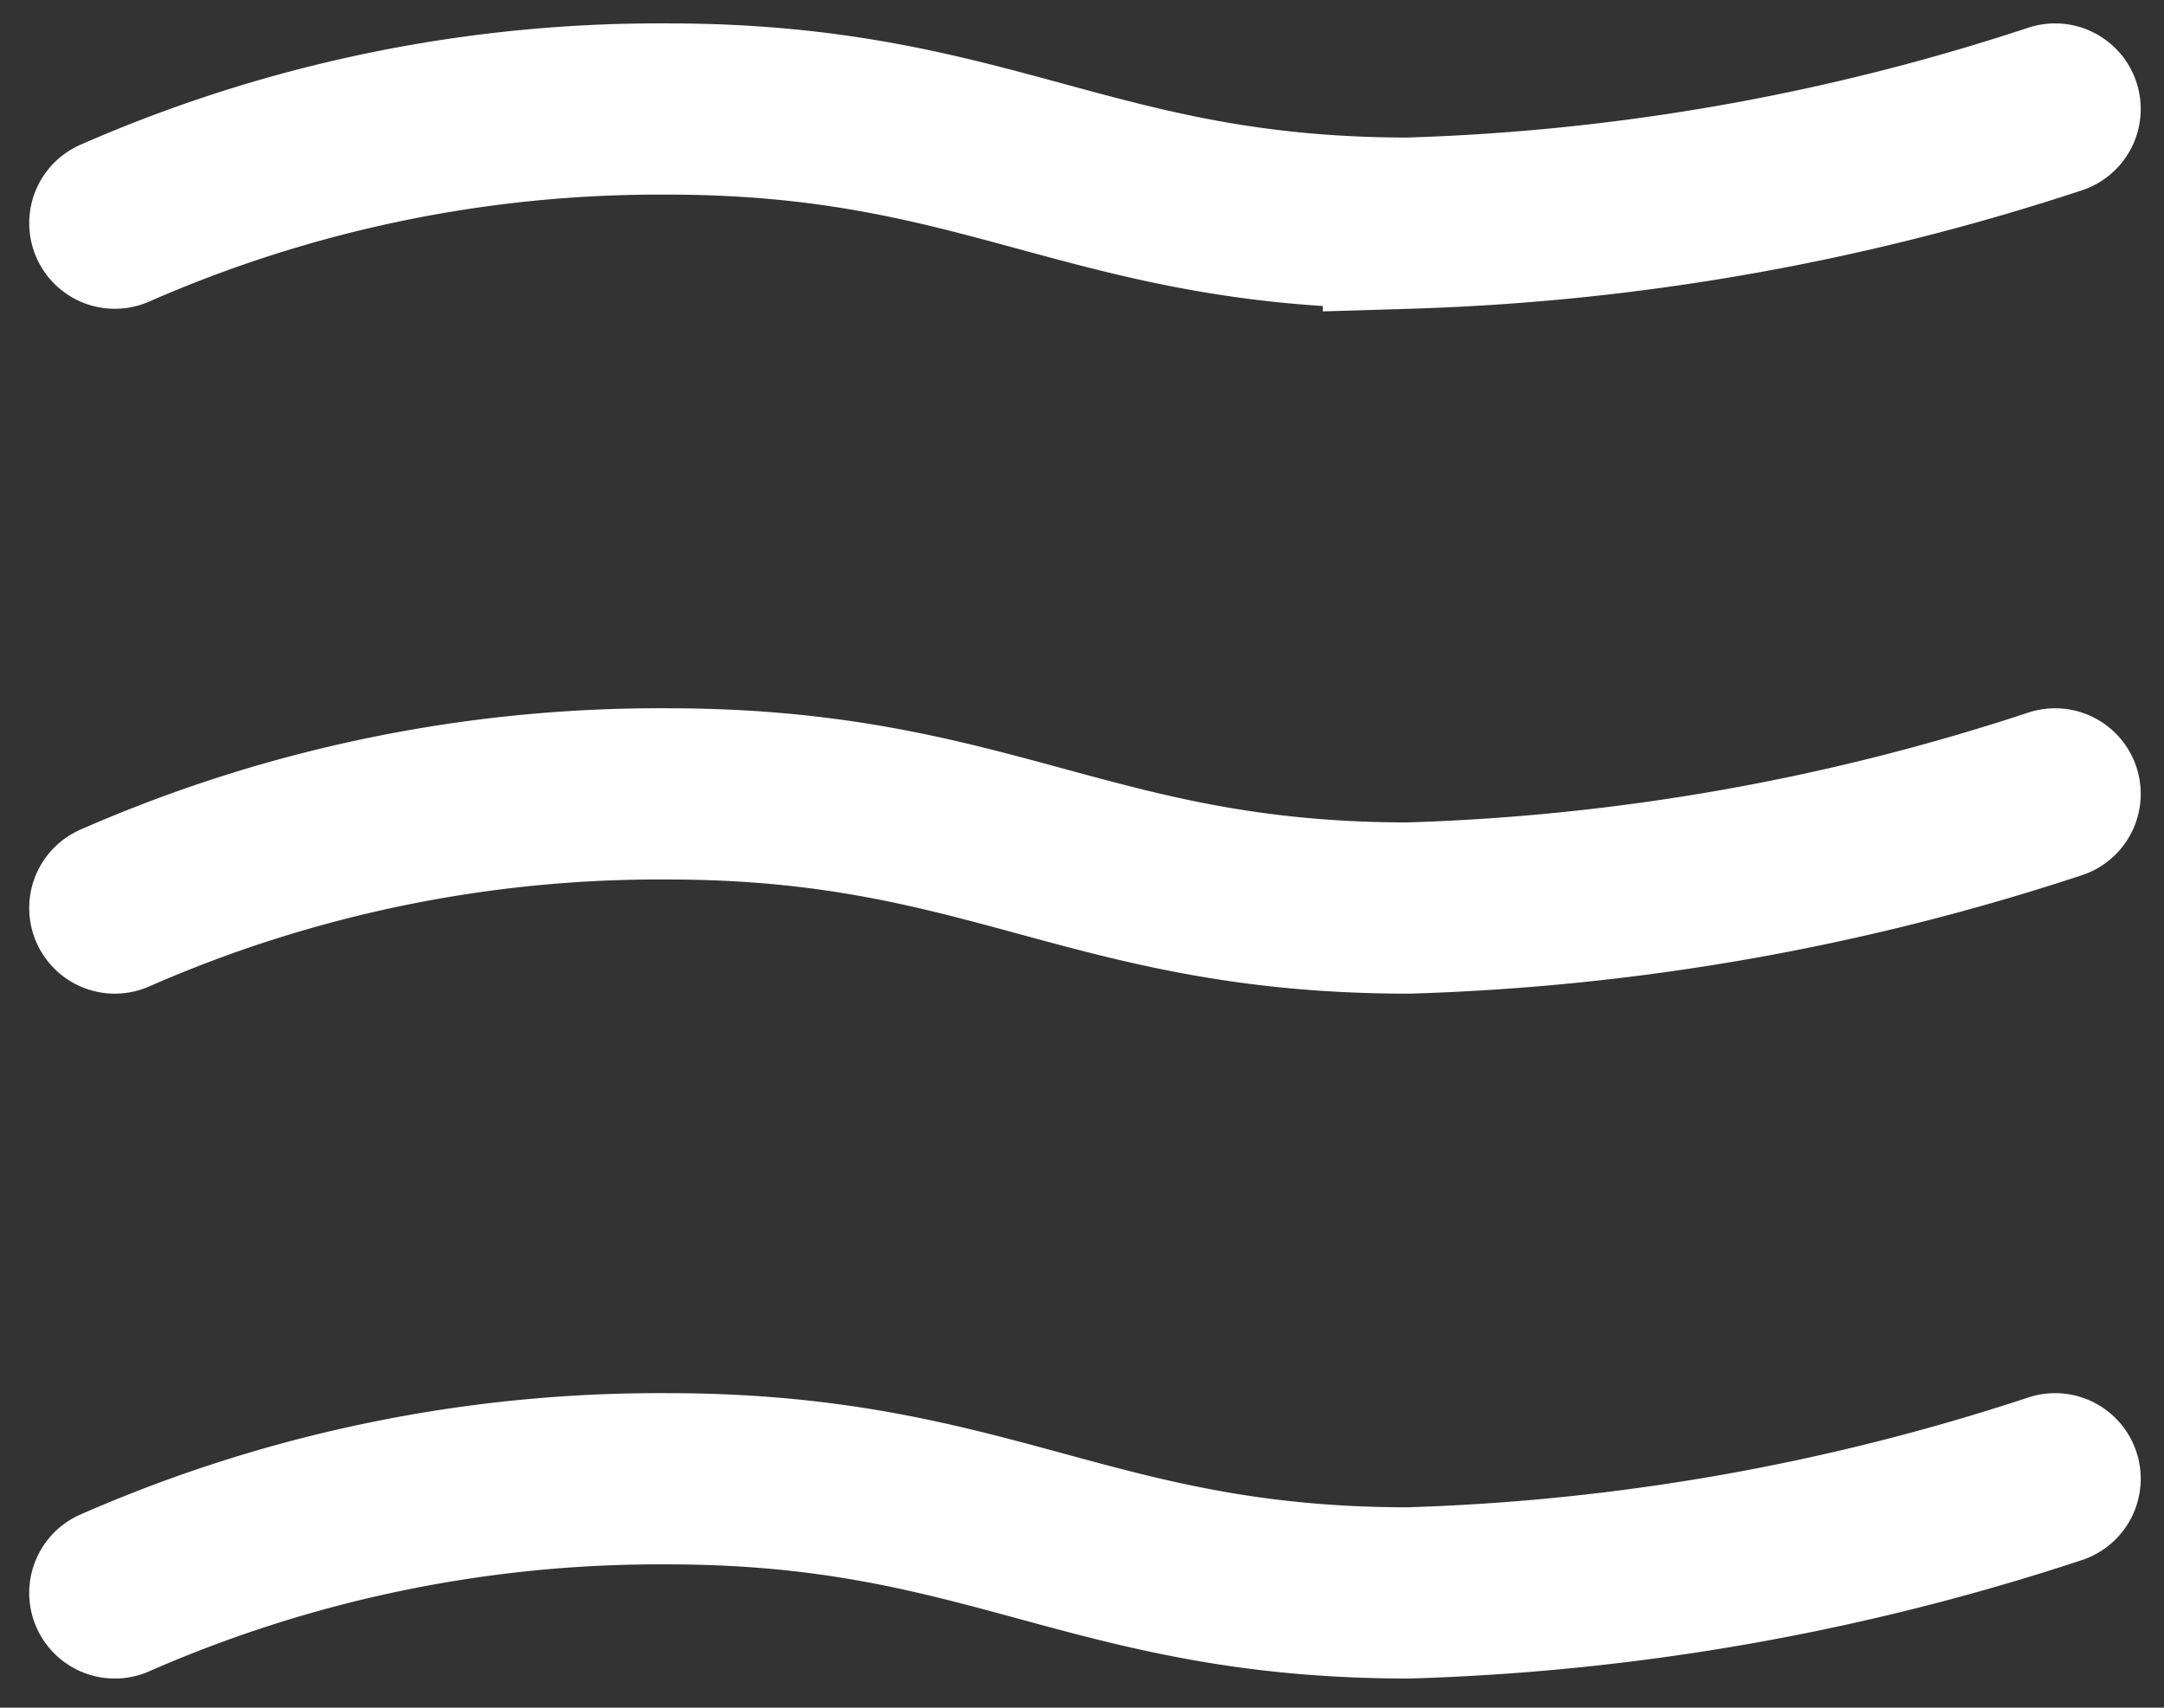
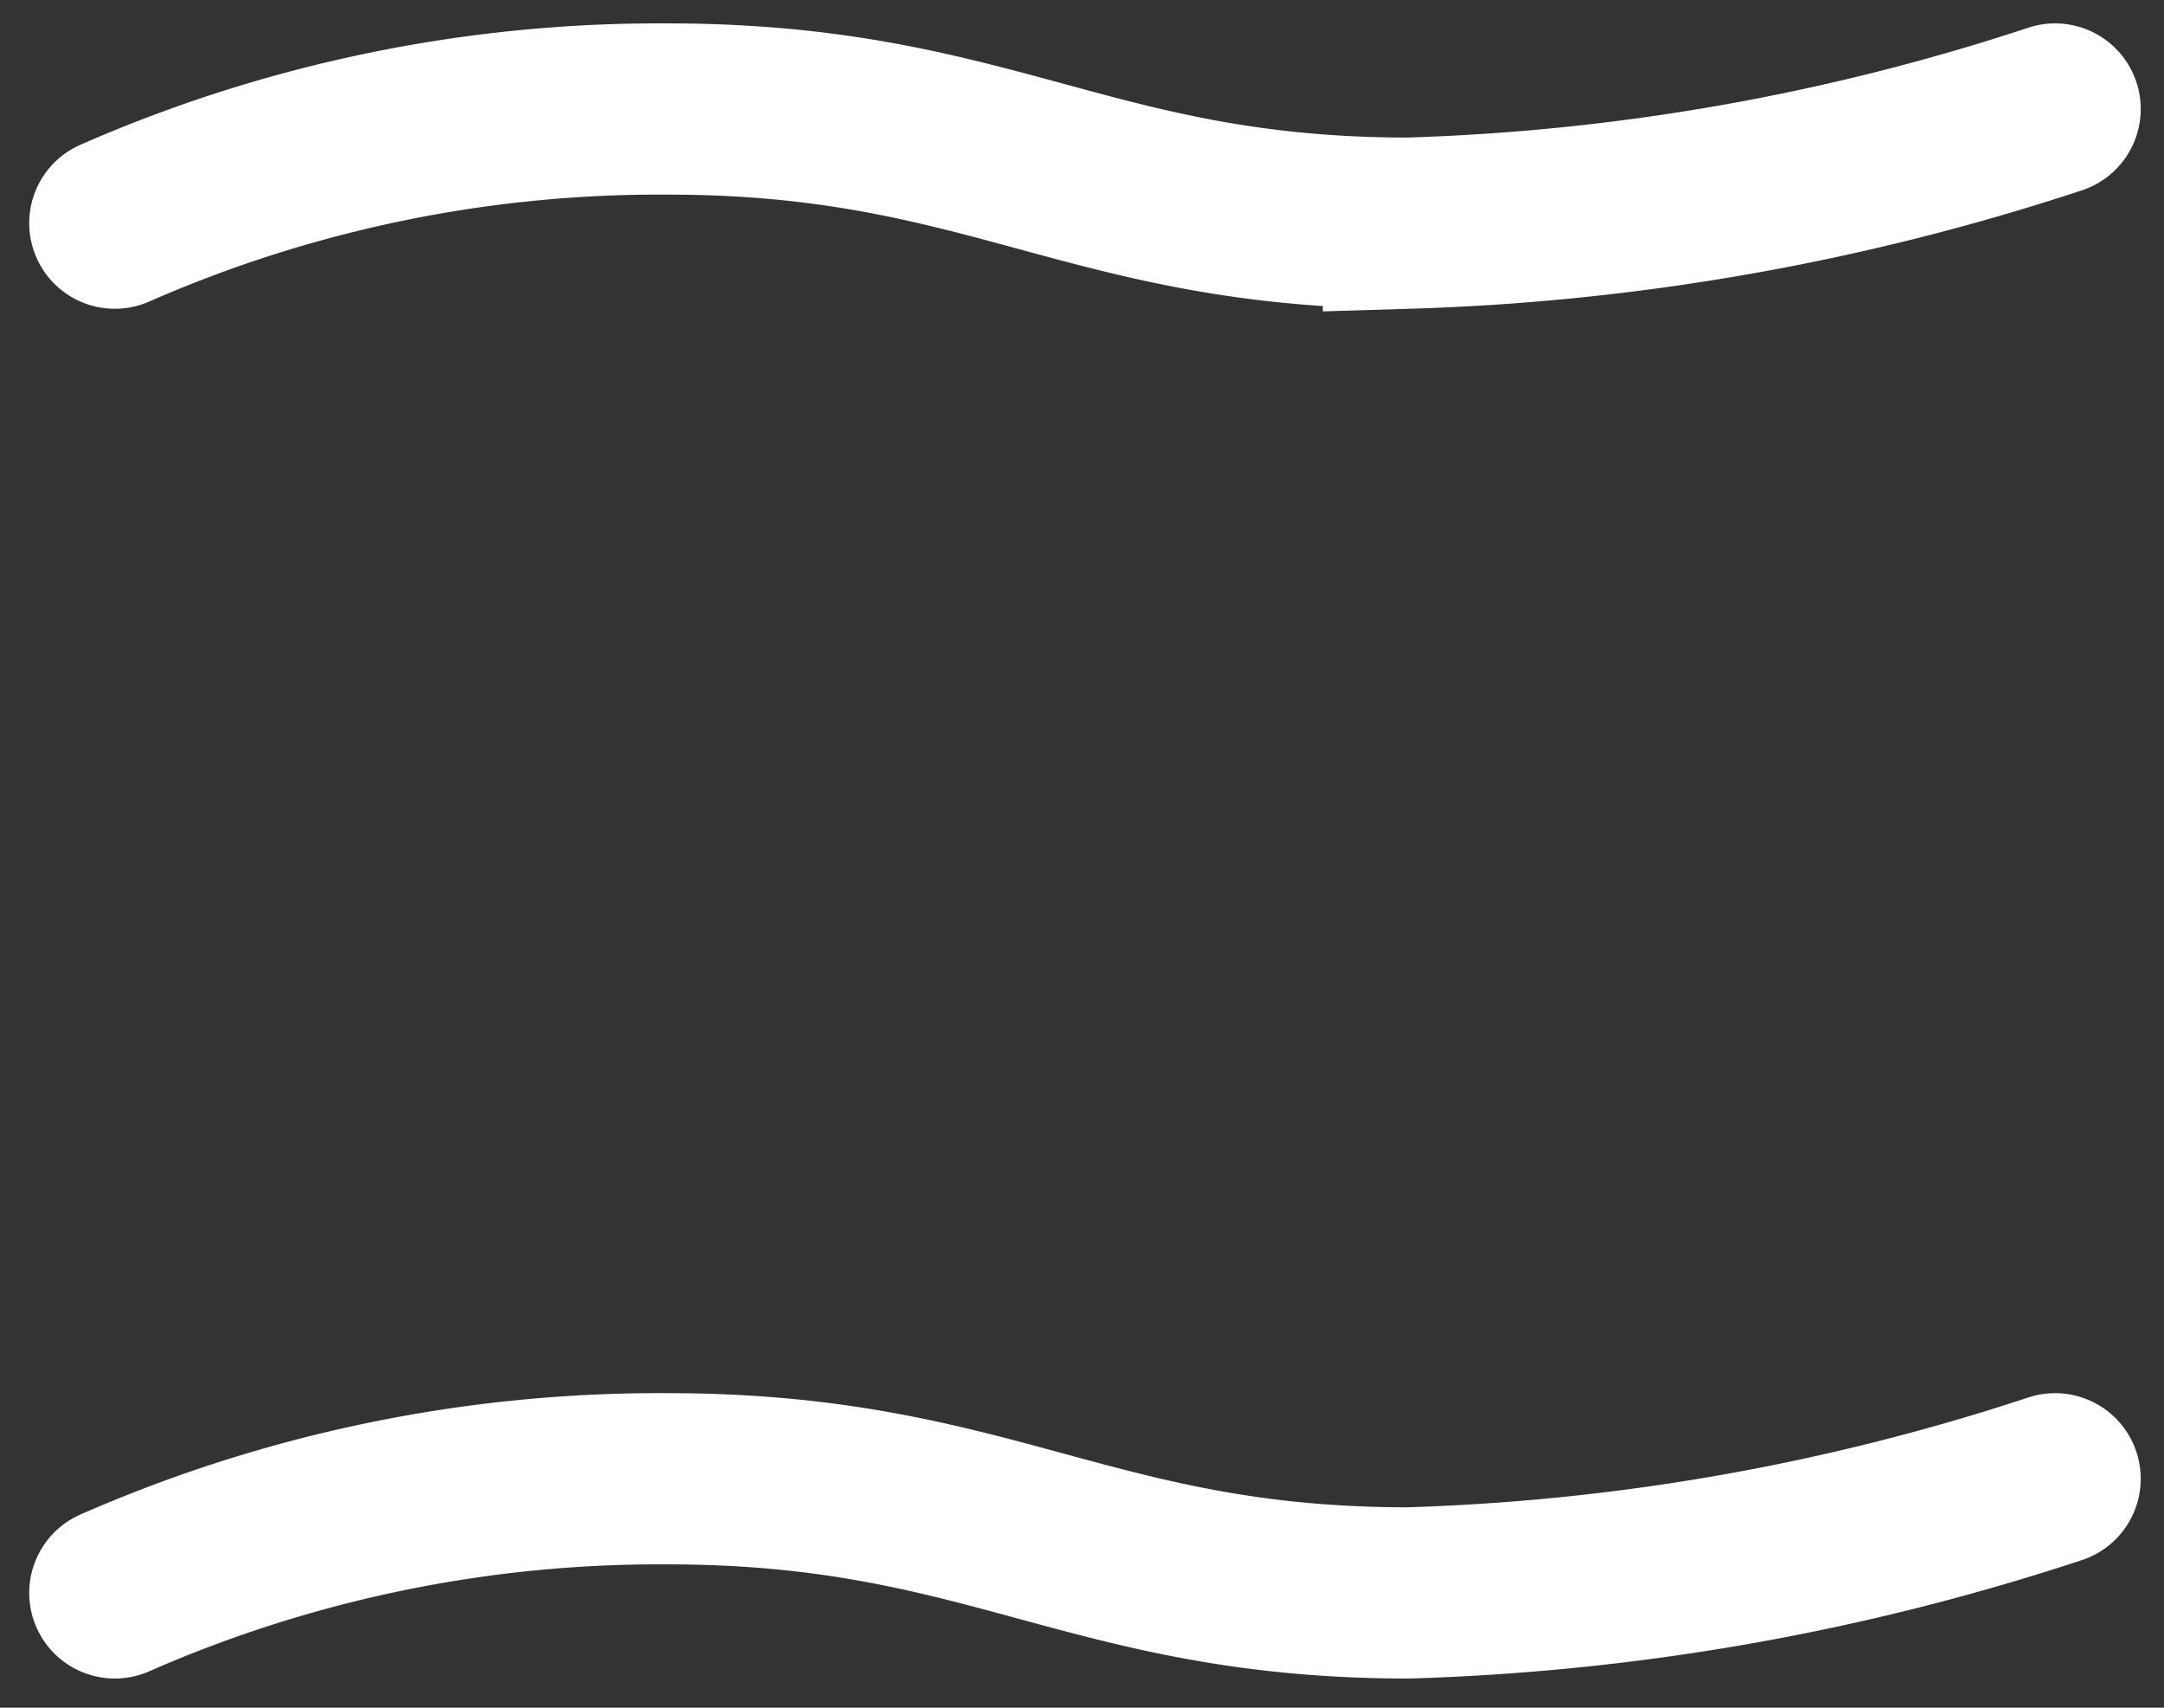
<svg xmlns="http://www.w3.org/2000/svg" width="18.96" height="14.96" viewBox="0 0 18.96 14.96">
  <rect x="0" y="0" width="18.96" height="14.96" fill="#333333" stroke="none" />
  <g id="menu" transform="translate(-328.494 -43.045)">
    <path id="パス_34692" data-name="パス 34692" d="M0,0A11.867,11.867,0,0,1,4.844-1c2.833,0,3.7,1,6.49,1A19.97,19.97,0,0,0,17-1" transform="translate(329.5 57)" fill="none" stroke="#fff" stroke-linecap="round" stroke-width="1.5" />
-     <path id="パス_34803" data-name="パス 34803" d="M0,0A11.867,11.867,0,0,1,4.844-1c2.833,0,3.7,1,6.49,1A19.97,19.97,0,0,0,17-1" transform="translate(329.5 51)" fill="none" stroke="#fff" stroke-linecap="round" stroke-width="1.5" />
    <path id="パス_34804" data-name="パス 34804" d="M0,0A11.867,11.867,0,0,1,4.844-1c2.833,0,3.7,1,6.49,1A19.97,19.97,0,0,0,17-1" transform="translate(329.5 45)" fill="none" stroke="#fff" stroke-linecap="round" stroke-width="1.5" />
  </g>
</svg>